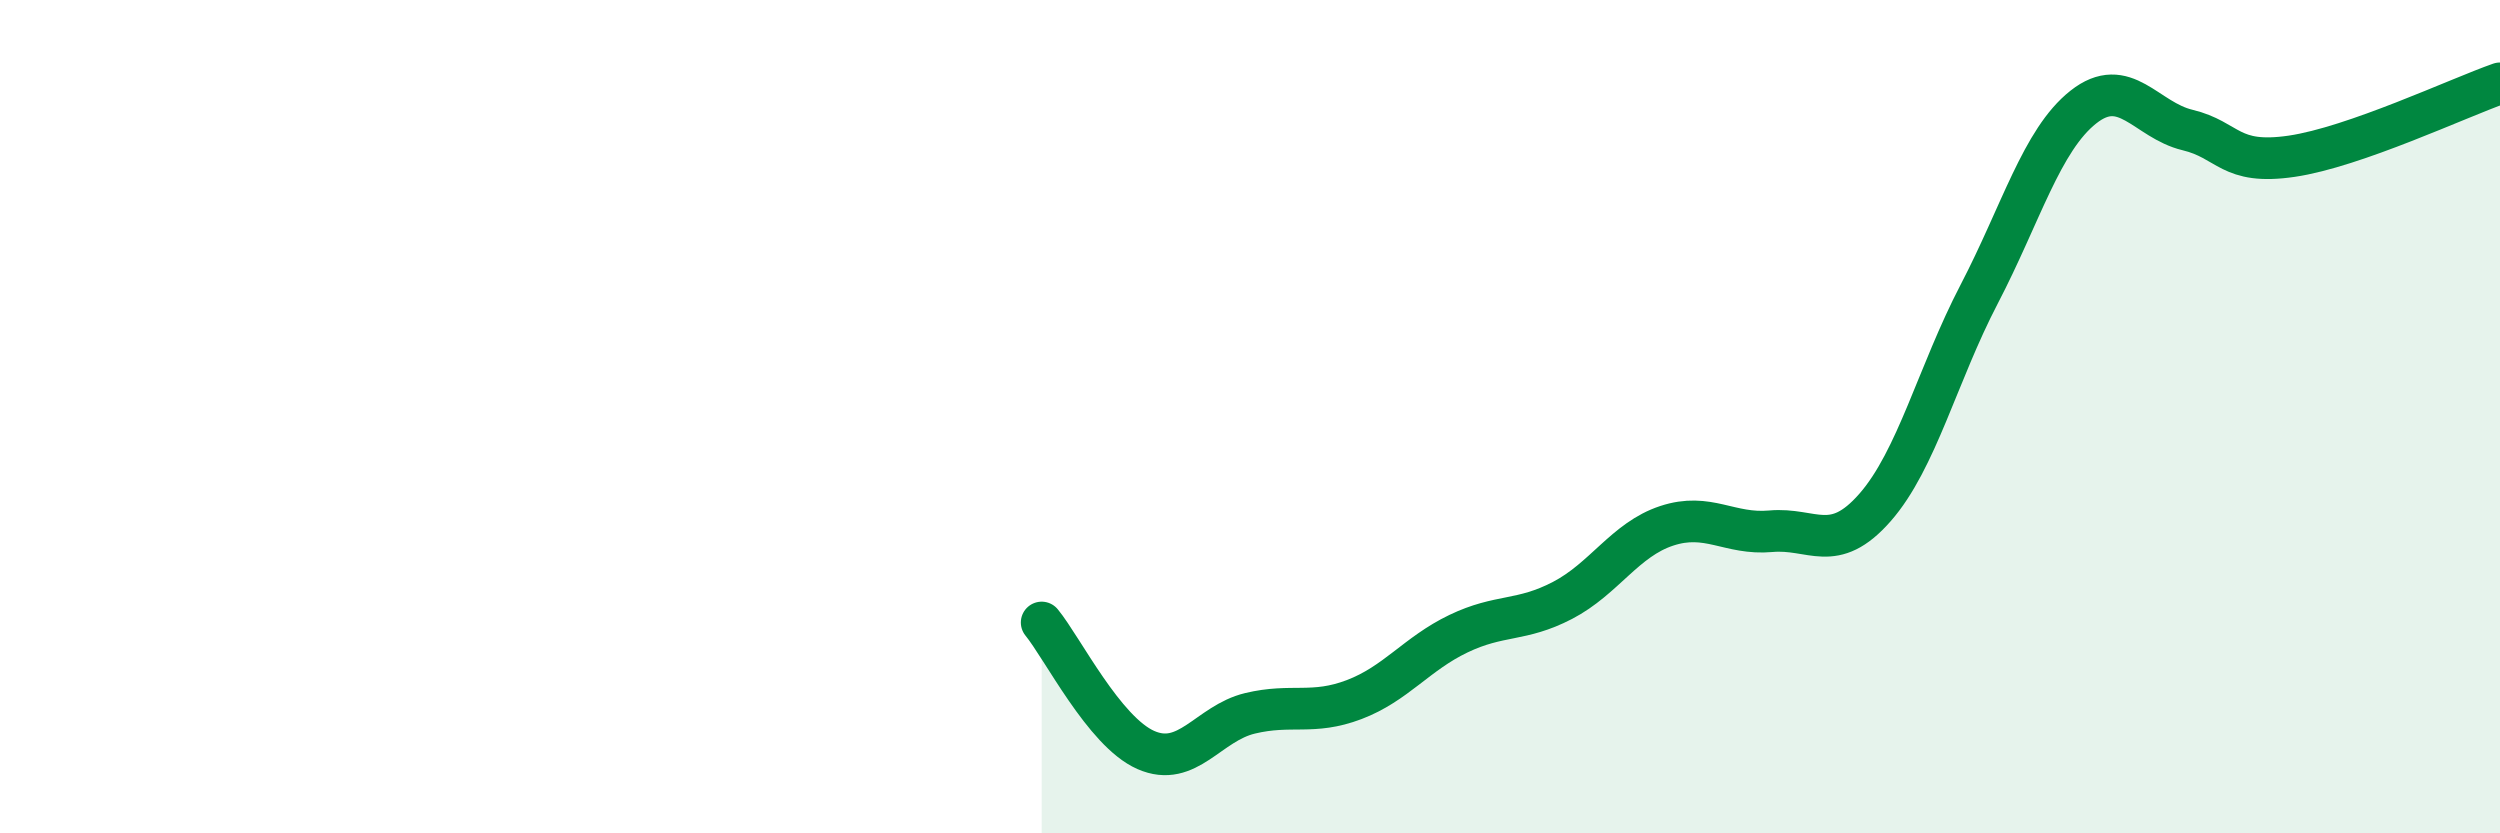
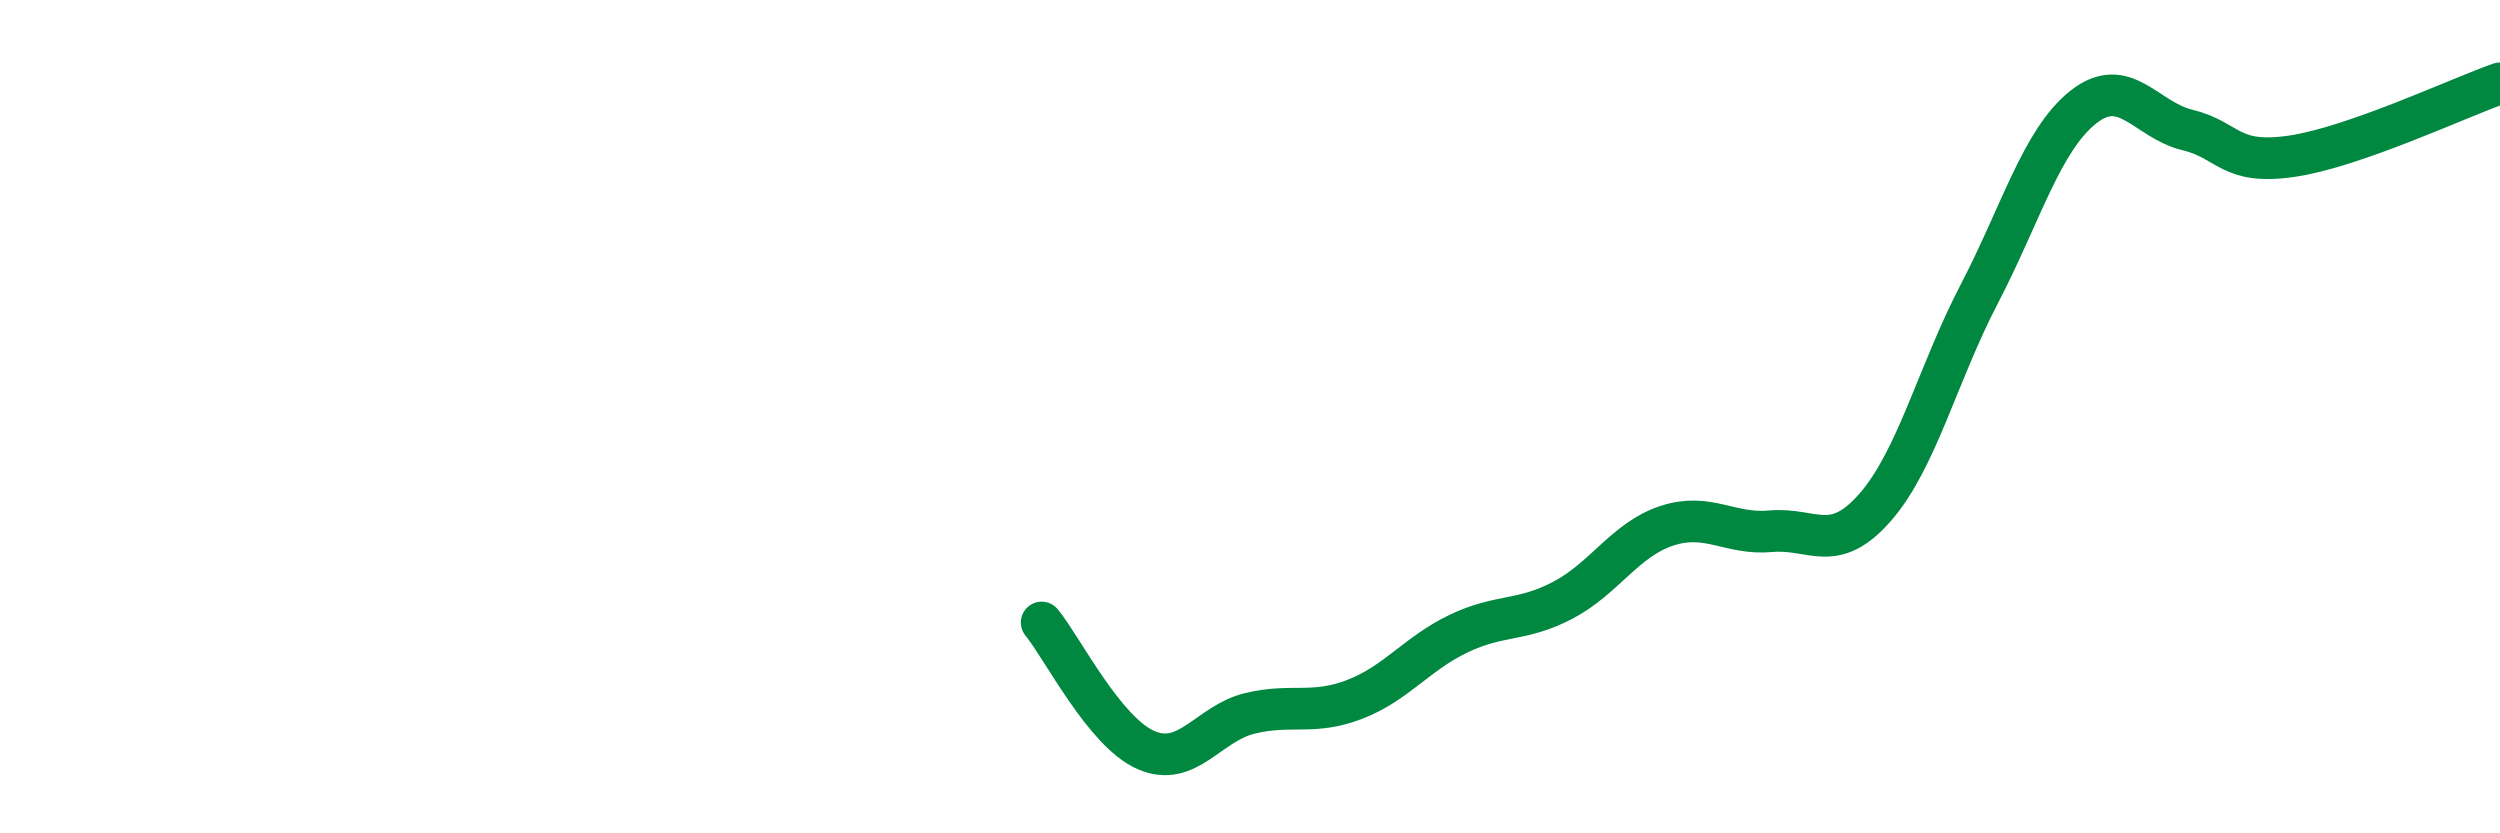
<svg xmlns="http://www.w3.org/2000/svg" width="60" height="20" viewBox="0 0 60 20">
-   <path d="M 25,14.94 C 25.5,15.55 26.5,17.56 27.5,18 C 28.5,18.44 29,17.36 30,17.12 C 31,16.88 31.5,17.17 32.5,16.79 C 33.5,16.41 34,15.69 35,15.21 C 36,14.73 36.5,14.93 37.5,14.41 C 38.5,13.89 39,12.95 40,12.62 C 41,12.29 41.5,12.84 42.5,12.75 C 43.5,12.66 44,13.32 45,12.18 C 46,11.04 46.5,8.98 47.5,7.06 C 48.5,5.14 49,3.36 50,2.57 C 51,1.78 51.5,2.88 52.5,3.12 C 53.5,3.36 53.5,3.97 55,3.75 C 56.5,3.53 59,2.35 60,2L60 20L25 20Z" fill="#008740" opacity="0.1" stroke-linecap="round" stroke-linejoin="round" />
  <path d="M 25,14.94 C 25.5,15.55 26.5,17.56 27.5,18 C 28.5,18.44 29,17.36 30,17.12 C 31,16.88 31.5,17.17 32.5,16.79 C 33.5,16.41 34,15.69 35,15.21 C 36,14.73 36.5,14.93 37.5,14.41 C 38.5,13.89 39,12.95 40,12.62 C 41,12.29 41.5,12.84 42.5,12.75 C 43.5,12.66 44,13.32 45,12.18 C 46,11.04 46.5,8.98 47.5,7.06 C 48.5,5.14 49,3.36 50,2.57 C 51,1.78 51.5,2.88 52.5,3.12 C 53.5,3.36 53.5,3.97 55,3.75 C 56.5,3.53 59,2.35 60,2" stroke="#008740" stroke-width="1" fill="none" stroke-linecap="round" stroke-linejoin="round" />
</svg>